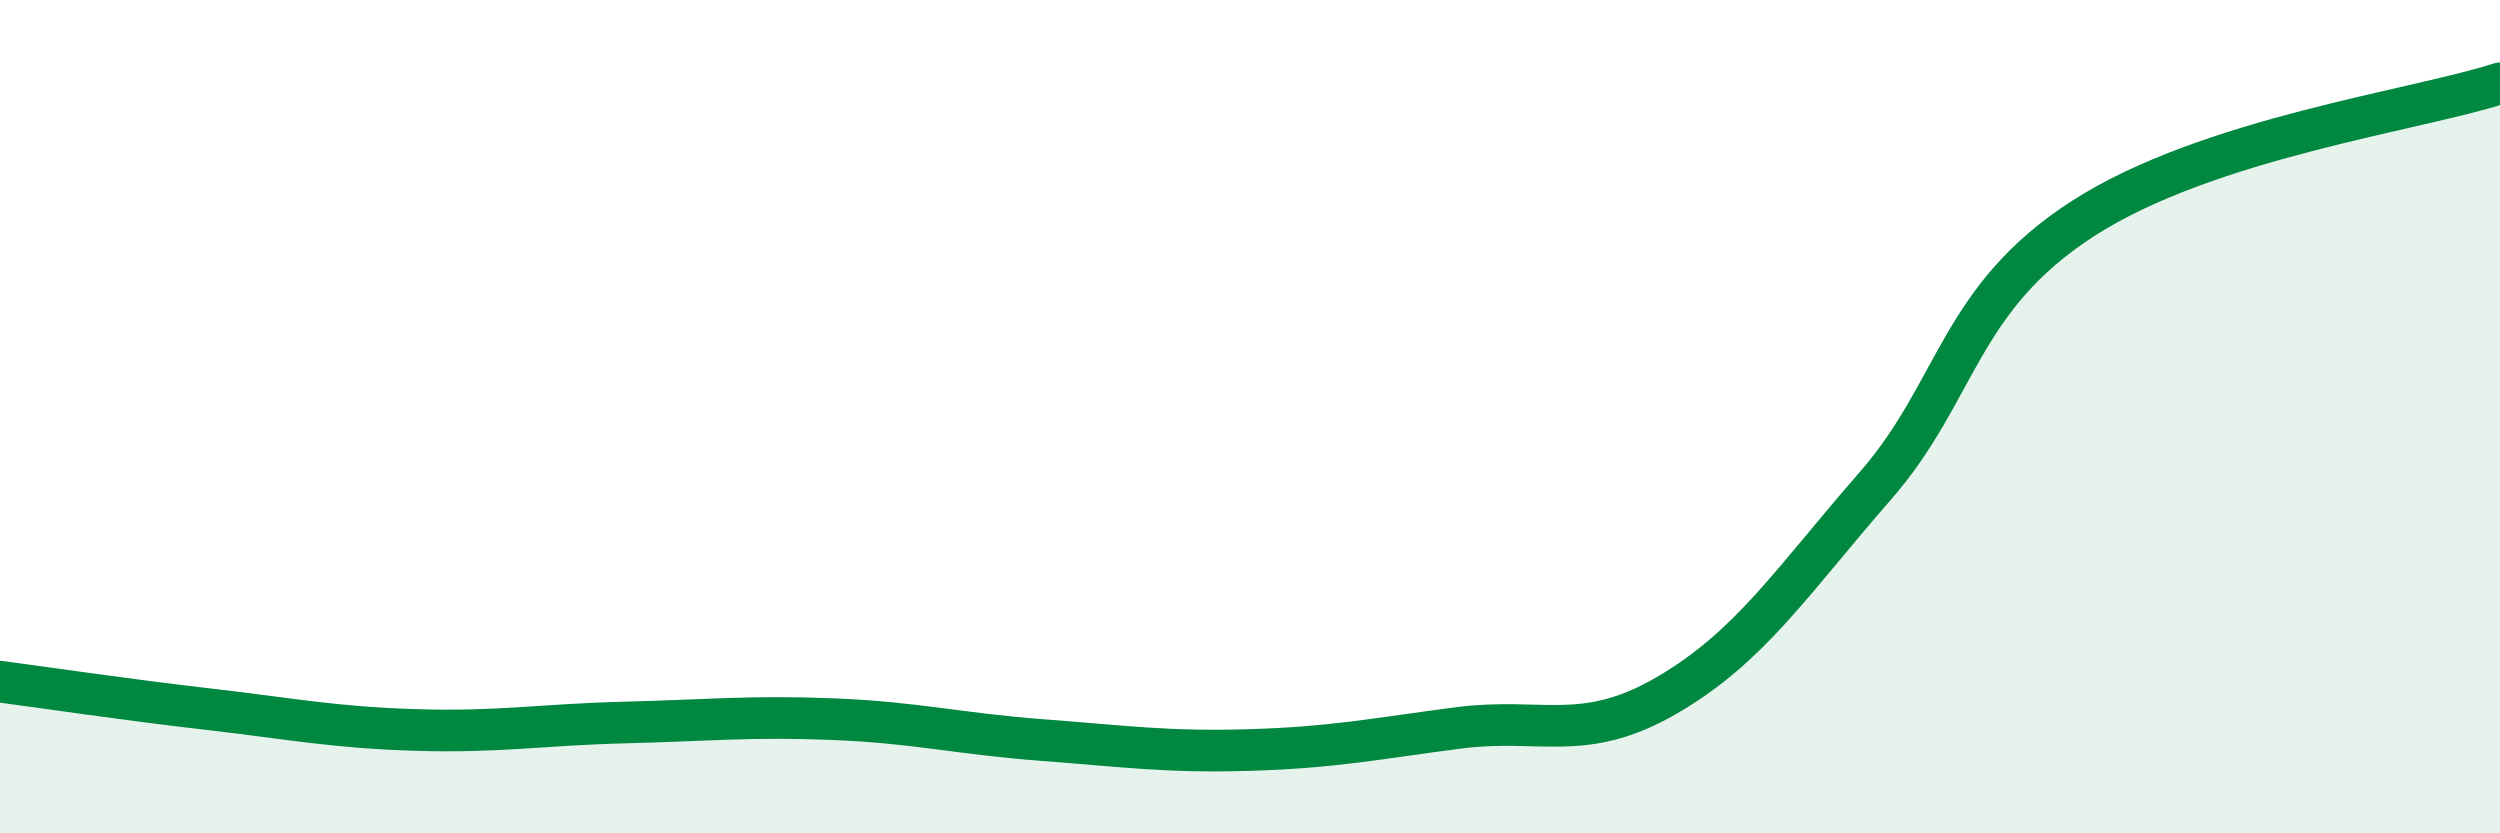
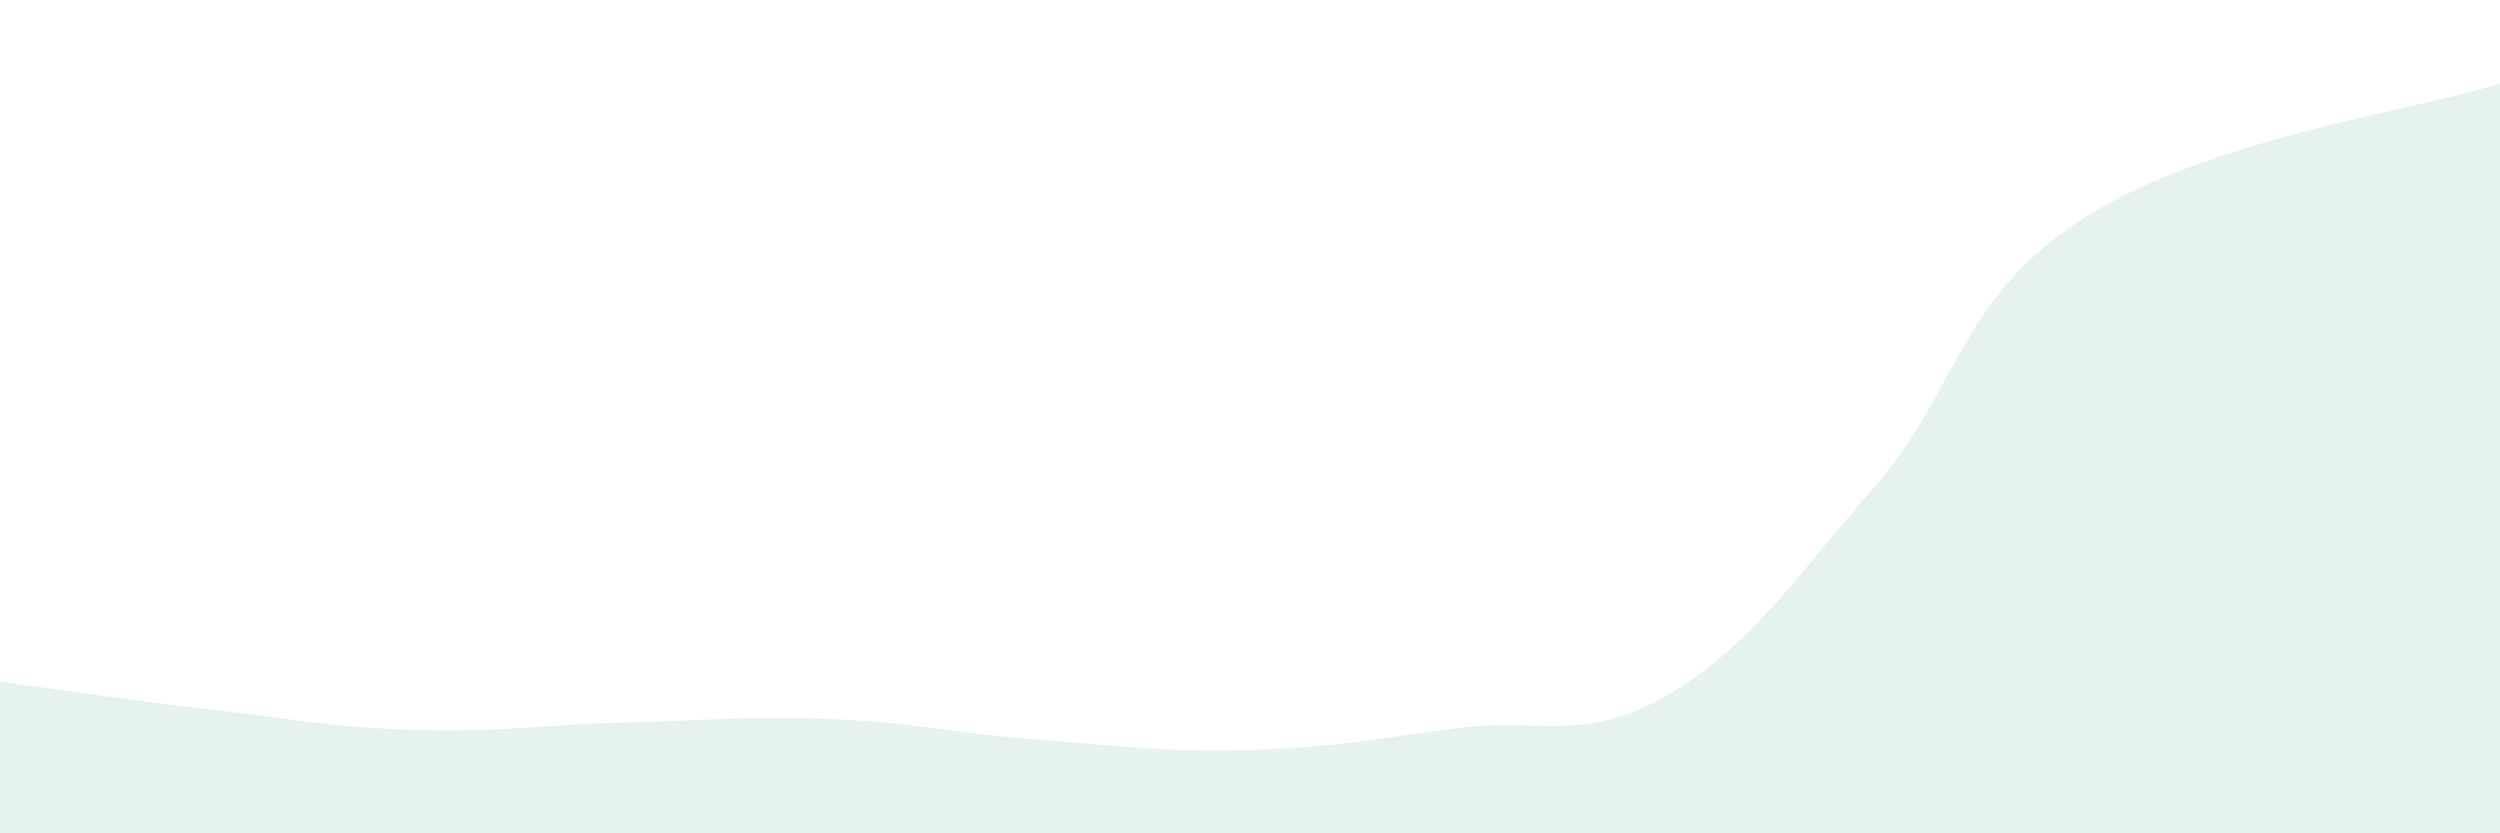
<svg xmlns="http://www.w3.org/2000/svg" width="60" height="20" viewBox="0 0 60 20">
  <path d="M 0,16.36 C 1,16.49 3,16.79 5,17.02 C 7,17.25 8,17.46 10,17.52 C 12,17.58 13,17.39 15,17.34 C 17,17.29 18,17.18 20,17.26 C 22,17.34 23,17.61 25,17.76 C 27,17.91 28,18.06 30,18 C 32,17.94 33,17.73 35,17.47 C 37,17.21 38,17.85 40,16.69 C 42,15.53 43,13.96 45,11.67 C 47,9.38 47,7.17 50,5.24 C 53,3.31 58,2.65 60,2L60 20L0 20Z" fill="#008740" opacity="0.1" stroke-linecap="round" stroke-linejoin="round" />
-   <path d="M 0,16.36 C 1,16.49 3,16.79 5,17.02 C 7,17.25 8,17.46 10,17.52 C 12,17.58 13,17.39 15,17.34 C 17,17.29 18,17.18 20,17.26 C 22,17.34 23,17.61 25,17.76 C 27,17.91 28,18.06 30,18 C 32,17.94 33,17.73 35,17.47 C 37,17.21 38,17.85 40,16.69 C 42,15.53 43,13.96 45,11.67 C 47,9.38 47,7.17 50,5.24 C 53,3.31 58,2.65 60,2" stroke="#008740" stroke-width="1" fill="none" stroke-linecap="round" stroke-linejoin="round" />
</svg>